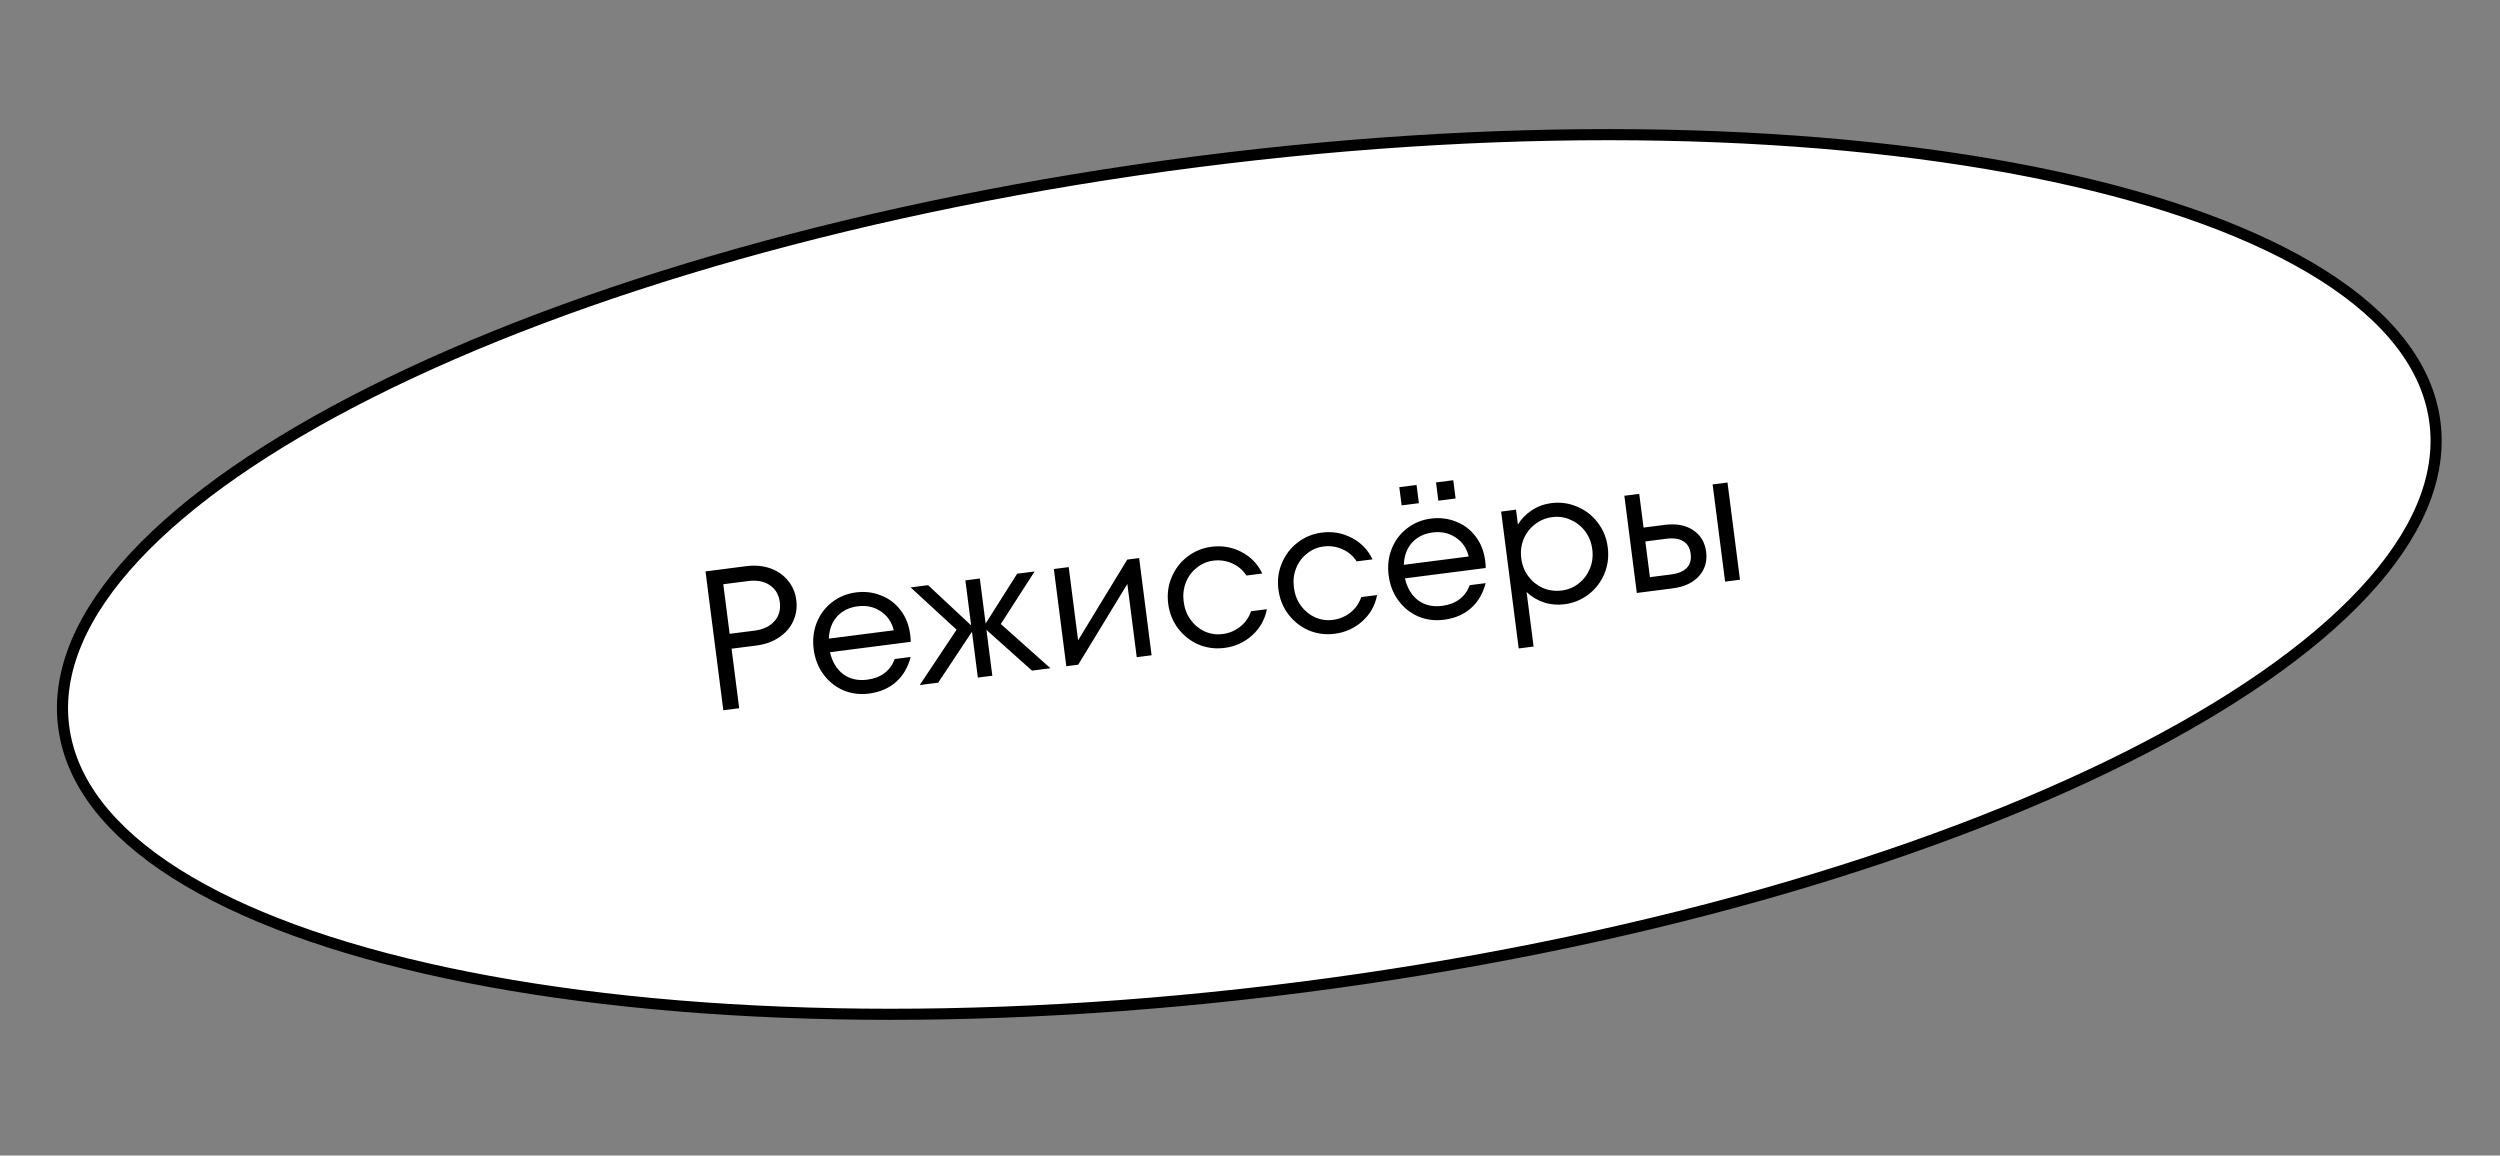
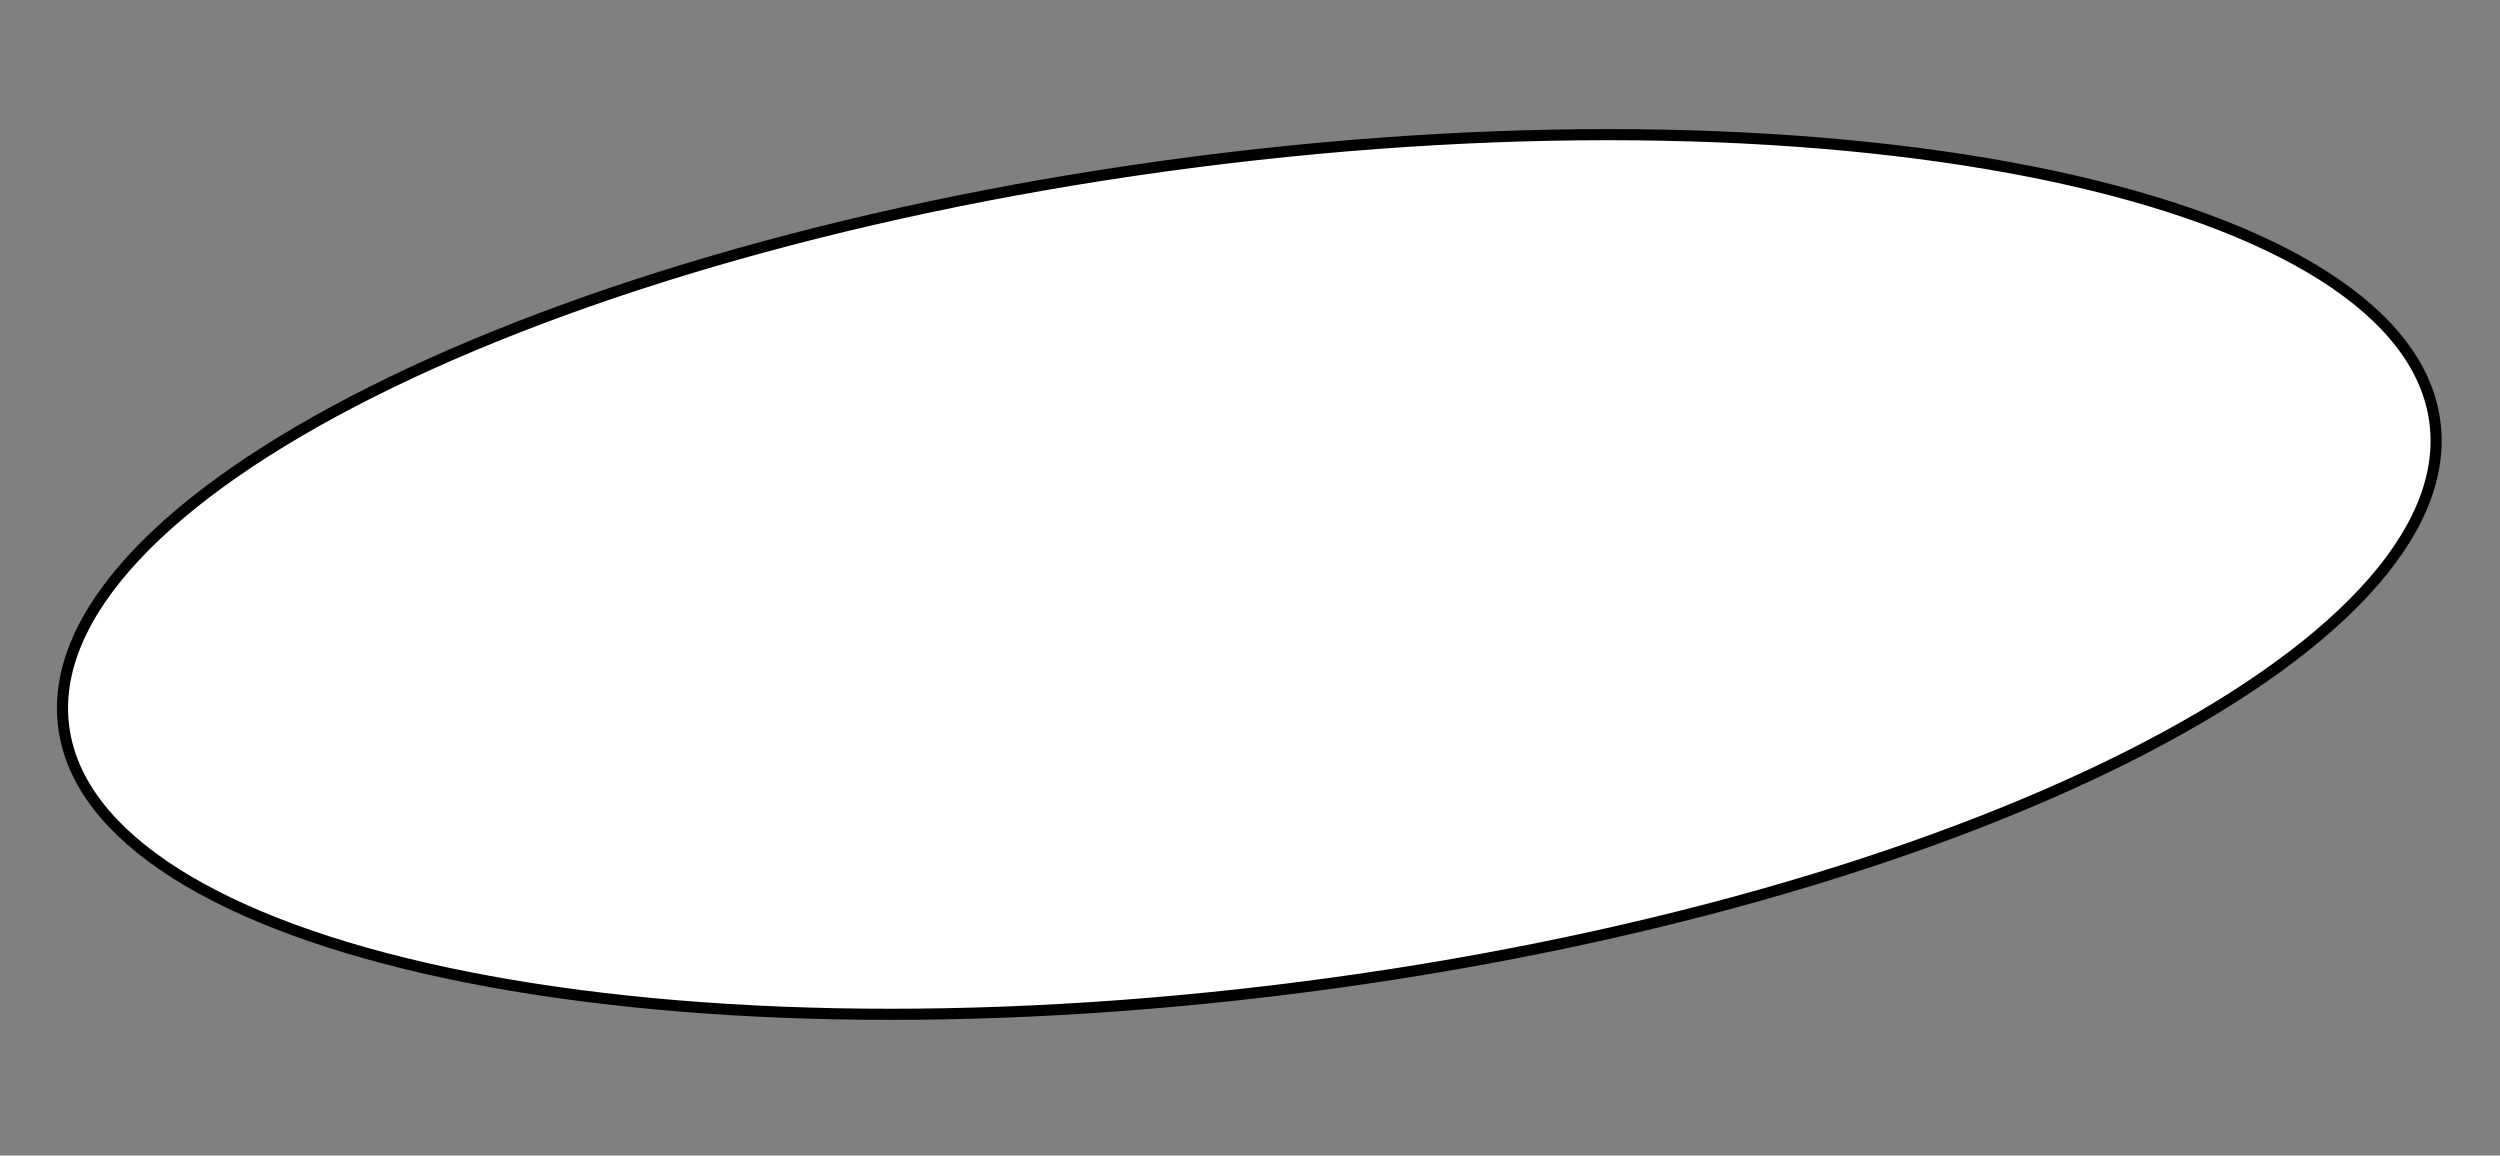
<svg xmlns="http://www.w3.org/2000/svg" width="225" height="104" viewBox="0 0 225 104" fill="none">
  <rect x="0" y="0" width="225" height="104" fill="#808080" stroke="none" />
  <path d="M219.143 38.002C219.784 42.992 217.524 48.185 212.73 53.328C207.939 58.467 200.666 63.498 191.433 68.135C172.97 77.405 146.768 85.046 117.206 88.842C87.644 92.638 60.361 91.864 40.156 87.559C30.05 85.406 21.743 82.376 15.809 78.613C9.871 74.849 6.372 70.394 5.732 65.404C5.091 60.414 7.351 55.221 12.145 50.078C16.936 44.939 24.208 39.908 33.442 35.272C51.904 26.001 78.106 18.36 107.669 14.564C137.231 10.768 164.513 11.542 184.719 15.847C194.824 18 203.132 21.03 209.066 24.793C215.003 28.557 218.502 33.011 219.143 38.002Z" fill="white" stroke="black" />
-   <path d="M67.154 50.956C67.952 50.854 68.674 50.918 69.321 51.15C69.979 51.38 70.51 51.747 70.914 52.252C71.328 52.743 71.579 53.328 71.666 54.006C71.753 54.685 71.659 55.32 71.384 55.912C71.12 56.49 70.698 56.974 70.118 57.363C69.551 57.75 68.869 57.995 68.071 58.097L65.84 58.384L66.528 63.74L65.099 63.923L63.495 51.426L67.154 50.956ZM67.9 56.758C68.685 56.657 69.284 56.375 69.696 55.911C70.108 55.446 70.271 54.875 70.184 54.197C70.097 53.518 69.795 53.006 69.279 52.661C68.763 52.316 68.112 52.194 67.326 52.295L65.095 52.581L65.668 57.045L67.9 56.758ZM77.039 53.316C77.837 53.214 78.587 53.305 79.289 53.59C80.001 53.861 80.59 54.306 81.057 54.924C81.522 55.529 81.808 56.255 81.917 57.1C81.954 57.386 81.97 57.607 81.966 57.765L74.7 58.698C74.895 59.556 75.288 60.214 75.879 60.67C76.48 61.113 77.203 61.28 78.048 61.172C79.286 61.013 80.114 60.392 80.531 59.31L81.96 59.127C81.717 60.066 81.275 60.818 80.634 61.384C79.993 61.95 79.184 62.296 78.209 62.422C77.387 62.527 76.612 62.427 75.883 62.121C75.165 61.802 74.571 61.322 74.101 60.68C73.632 60.039 73.342 59.29 73.232 58.433C73.122 57.576 73.213 56.778 73.505 56.038C73.798 55.299 74.252 54.691 74.868 54.212C75.494 53.72 76.218 53.422 77.039 53.316ZM77.2 54.566C76.414 54.667 75.789 54.977 75.323 55.497C74.869 56.015 74.627 56.675 74.597 57.477L80.436 56.727C80.254 55.977 79.86 55.404 79.253 55.01C78.658 54.615 77.974 54.467 77.2 54.566ZM90.073 56.161L94.541 60.143L92.88 60.356L88.78 56.69L89.31 60.815L88.007 60.982L87.477 56.858L84.436 61.44L82.775 61.654L86.092 56.673L81.956 52.867L83.527 52.665L87.404 56.286L86.883 52.234L88.186 52.066L88.707 56.119L91.543 51.635L93.114 51.434L90.073 56.161ZM97.03 57.627L101.451 50.363L102.522 50.226L103.645 58.974L102.306 59.146L101.46 52.558L97.039 59.822L95.968 59.96L94.845 51.212L96.184 51.039L97.03 57.627ZM110.204 58.313C109.394 58.417 108.619 58.317 107.879 58.013C107.148 57.695 106.536 57.217 106.043 56.579C105.548 55.929 105.247 55.181 105.138 54.336C105.03 53.491 105.133 52.697 105.449 51.955C105.764 51.201 106.235 50.584 106.863 50.104C107.501 49.611 108.225 49.312 109.035 49.208C109.987 49.086 110.877 49.237 111.706 49.663C112.547 50.088 113.181 50.738 113.608 51.615L112.18 51.798C111.85 51.297 111.415 50.929 110.877 50.695C110.339 50.462 109.778 50.383 109.195 50.458C108.636 50.529 108.137 50.745 107.699 51.103C107.26 51.45 106.935 51.891 106.726 52.426C106.516 52.961 106.451 53.538 106.531 54.157C106.61 54.776 106.819 55.318 107.157 55.783C107.495 56.247 107.921 56.598 108.435 56.834C108.948 57.059 109.484 57.135 110.043 57.063C110.627 56.989 111.149 56.77 111.611 56.408C112.072 56.047 112.4 55.581 112.593 55.012L114.021 54.829C113.829 55.785 113.38 56.575 112.674 57.197C111.979 57.819 111.156 58.191 110.204 58.313ZM120.124 57.039C119.315 57.143 118.54 57.043 117.799 56.739C117.069 56.422 116.457 55.944 115.964 55.305C115.469 54.655 115.167 53.907 115.059 53.062C114.95 52.217 115.054 51.423 115.37 50.681C115.684 49.927 116.156 49.31 116.784 48.83C117.422 48.337 118.146 48.038 118.955 47.934C119.907 47.812 120.798 47.964 121.627 48.39C122.468 48.814 123.102 49.465 123.529 50.341L122.101 50.525C121.77 50.023 121.336 49.655 120.798 49.422C120.26 49.188 119.699 49.109 119.116 49.184C118.556 49.256 118.058 49.471 117.62 49.83C117.18 50.176 116.856 50.617 116.646 51.152C116.437 51.687 116.372 52.264 116.451 52.883C116.531 53.502 116.739 54.044 117.077 54.509C117.415 54.974 117.841 55.324 118.356 55.561C118.868 55.785 119.404 55.861 119.964 55.79C120.547 55.715 121.07 55.496 121.531 55.135C121.993 54.773 122.32 54.307 122.513 53.738L123.942 53.555C123.75 54.511 123.301 55.301 122.594 55.924C121.9 56.545 121.077 56.917 120.124 57.039ZM128.786 46.672C129.584 46.569 130.334 46.661 131.036 46.946C131.748 47.217 132.337 47.662 132.804 48.279C133.269 48.885 133.556 49.61 133.664 50.455C133.701 50.741 133.717 50.963 133.713 51.12L126.447 52.053C126.642 52.912 127.035 53.569 127.626 54.026C128.227 54.468 128.95 54.636 129.795 54.527C131.033 54.368 131.861 53.748 132.278 52.666L133.707 52.483C133.464 53.421 133.022 54.173 132.381 54.74C131.74 55.306 130.932 55.652 129.956 55.777C129.134 55.883 128.359 55.782 127.63 55.477C126.912 55.158 126.318 54.677 125.848 54.036C125.379 53.395 125.089 52.645 124.979 51.788C124.869 50.931 124.96 50.133 125.252 49.394C125.545 48.655 125.999 48.046 126.615 47.568C127.241 47.076 127.965 46.777 128.786 46.672ZM128.947 47.922C128.161 48.022 127.536 48.333 127.07 48.852C126.616 49.37 126.375 50.03 126.344 50.833L132.183 50.083C132.001 49.332 131.607 48.76 131 48.366C130.405 47.97 129.721 47.822 128.947 47.922ZM127.701 45.287L126.148 45.486L125.937 43.844L127.49 43.644L127.701 45.287ZM131.004 44.863L129.451 45.062L129.24 43.419L130.793 43.22L131.004 44.863ZM139.632 45.279C140.429 45.177 141.199 45.284 141.942 45.6C142.682 45.904 143.3 46.381 143.795 47.031C144.288 47.67 144.589 48.411 144.698 49.256C144.806 50.101 144.703 50.901 144.389 51.655C144.073 52.398 143.596 53.015 142.957 53.509C142.317 53.99 141.599 54.282 140.801 54.384C140.146 54.468 139.522 54.41 138.927 54.208C138.333 54.006 137.821 53.696 137.393 53.279L138.023 58.189L136.684 58.361L135.102 46.042L136.441 45.87L136.613 47.209C136.923 46.698 137.339 46.269 137.864 45.924C138.388 45.578 138.977 45.363 139.632 45.279ZM140.551 53.146C141.135 53.071 141.646 52.86 142.085 52.514C142.535 52.153 142.871 51.705 143.092 51.168C143.314 50.632 143.385 50.054 143.305 49.435C143.226 48.816 143.011 48.275 142.661 47.812C142.311 47.349 141.874 47.006 141.349 46.783C140.835 46.546 140.286 46.465 139.703 46.54C139.12 46.615 138.598 46.834 138.136 47.195C137.685 47.544 137.348 47.986 137.127 48.523C136.905 49.059 136.834 49.637 136.914 50.256C136.993 50.875 137.208 51.416 137.558 51.879C137.907 52.342 138.345 52.691 138.872 52.926C139.408 53.148 139.968 53.221 140.551 53.146ZM149.812 47.239C150.848 47.106 151.702 47.262 152.377 47.708C153.051 48.154 153.443 48.805 153.553 49.662C153.663 50.519 153.448 51.248 152.909 51.85C152.369 52.451 151.581 52.819 150.546 52.952L147.314 53.367L146.191 44.618L147.53 44.447L147.92 47.482L149.812 47.239ZM155.259 52.346L154.136 43.598L155.475 43.426L156.598 52.175L155.259 52.346ZM150.385 51.702C151.028 51.619 151.499 51.426 151.799 51.121C152.109 50.803 152.229 50.376 152.161 49.841C152.092 49.305 151.868 48.928 151.489 48.711C151.121 48.48 150.615 48.406 149.973 48.488L148.08 48.731L148.493 51.945L150.385 51.702Z" fill="black" />
</svg>